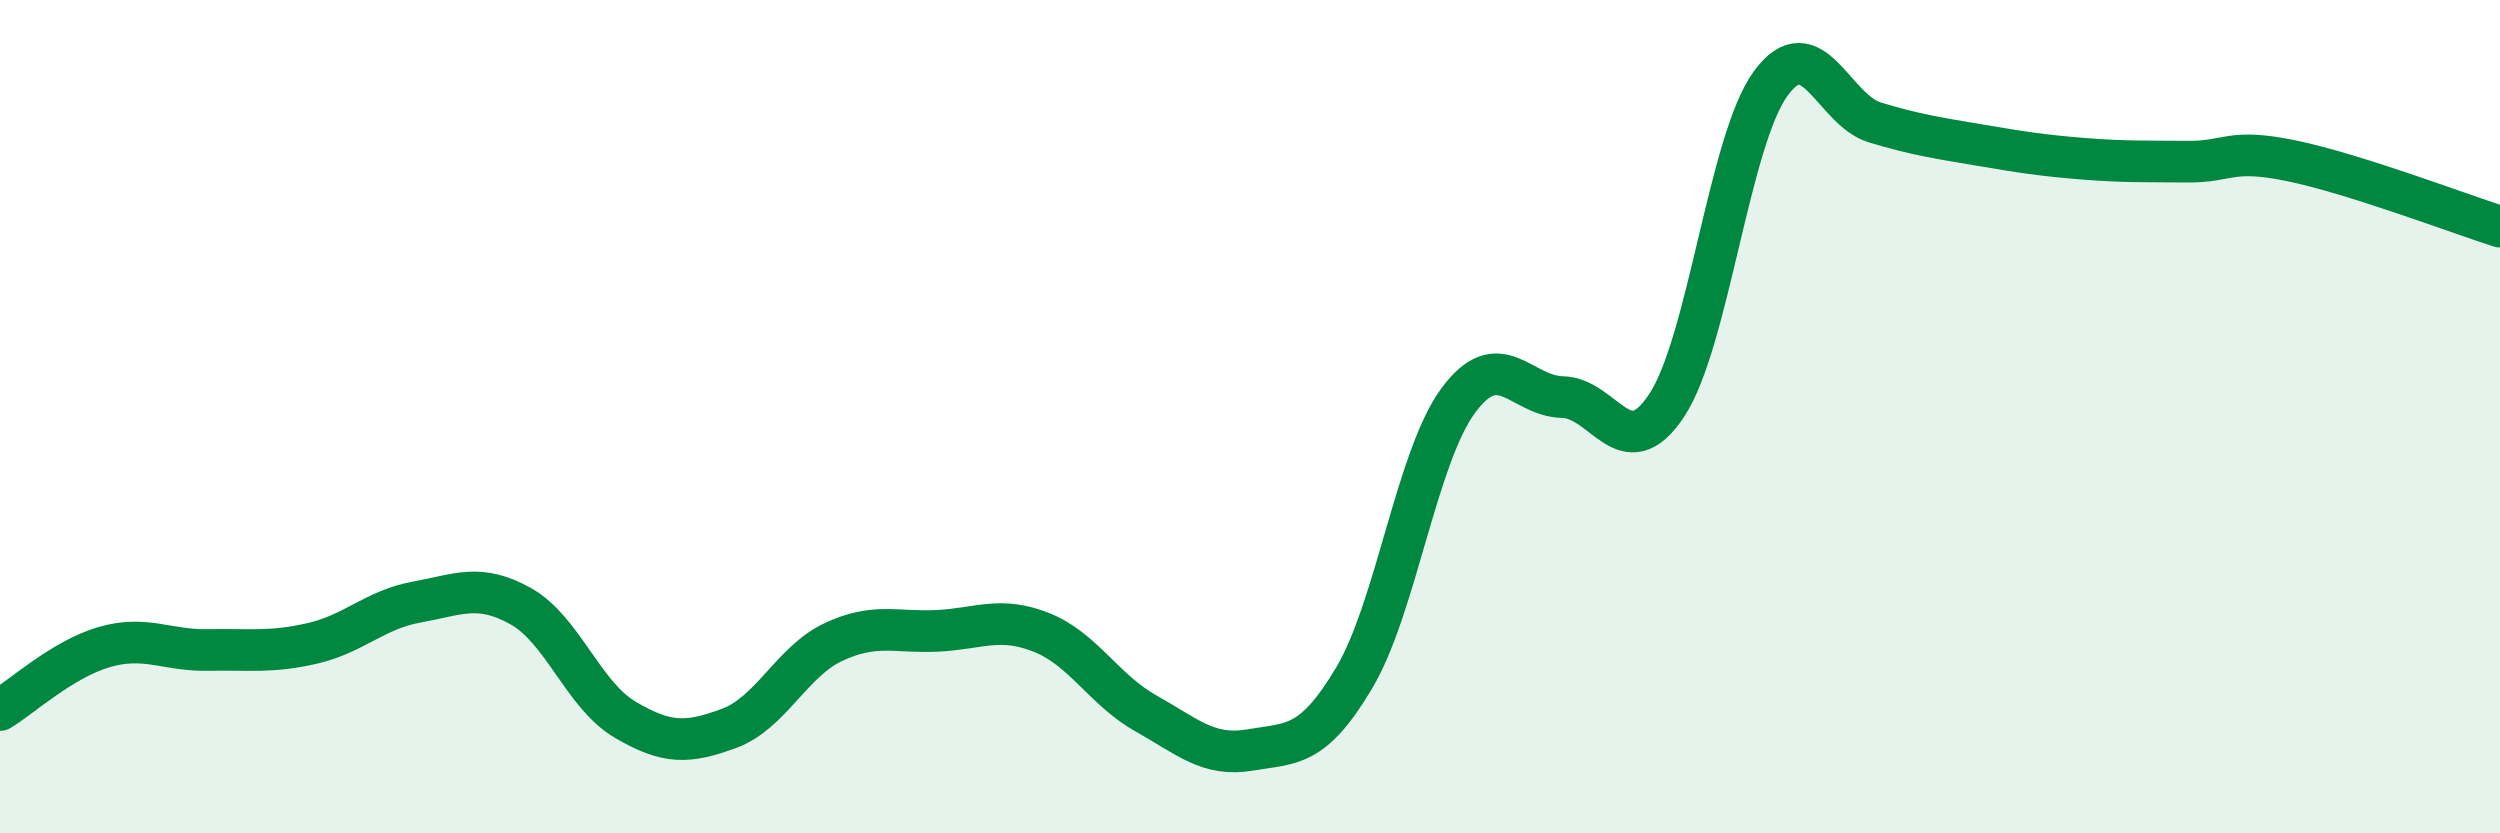
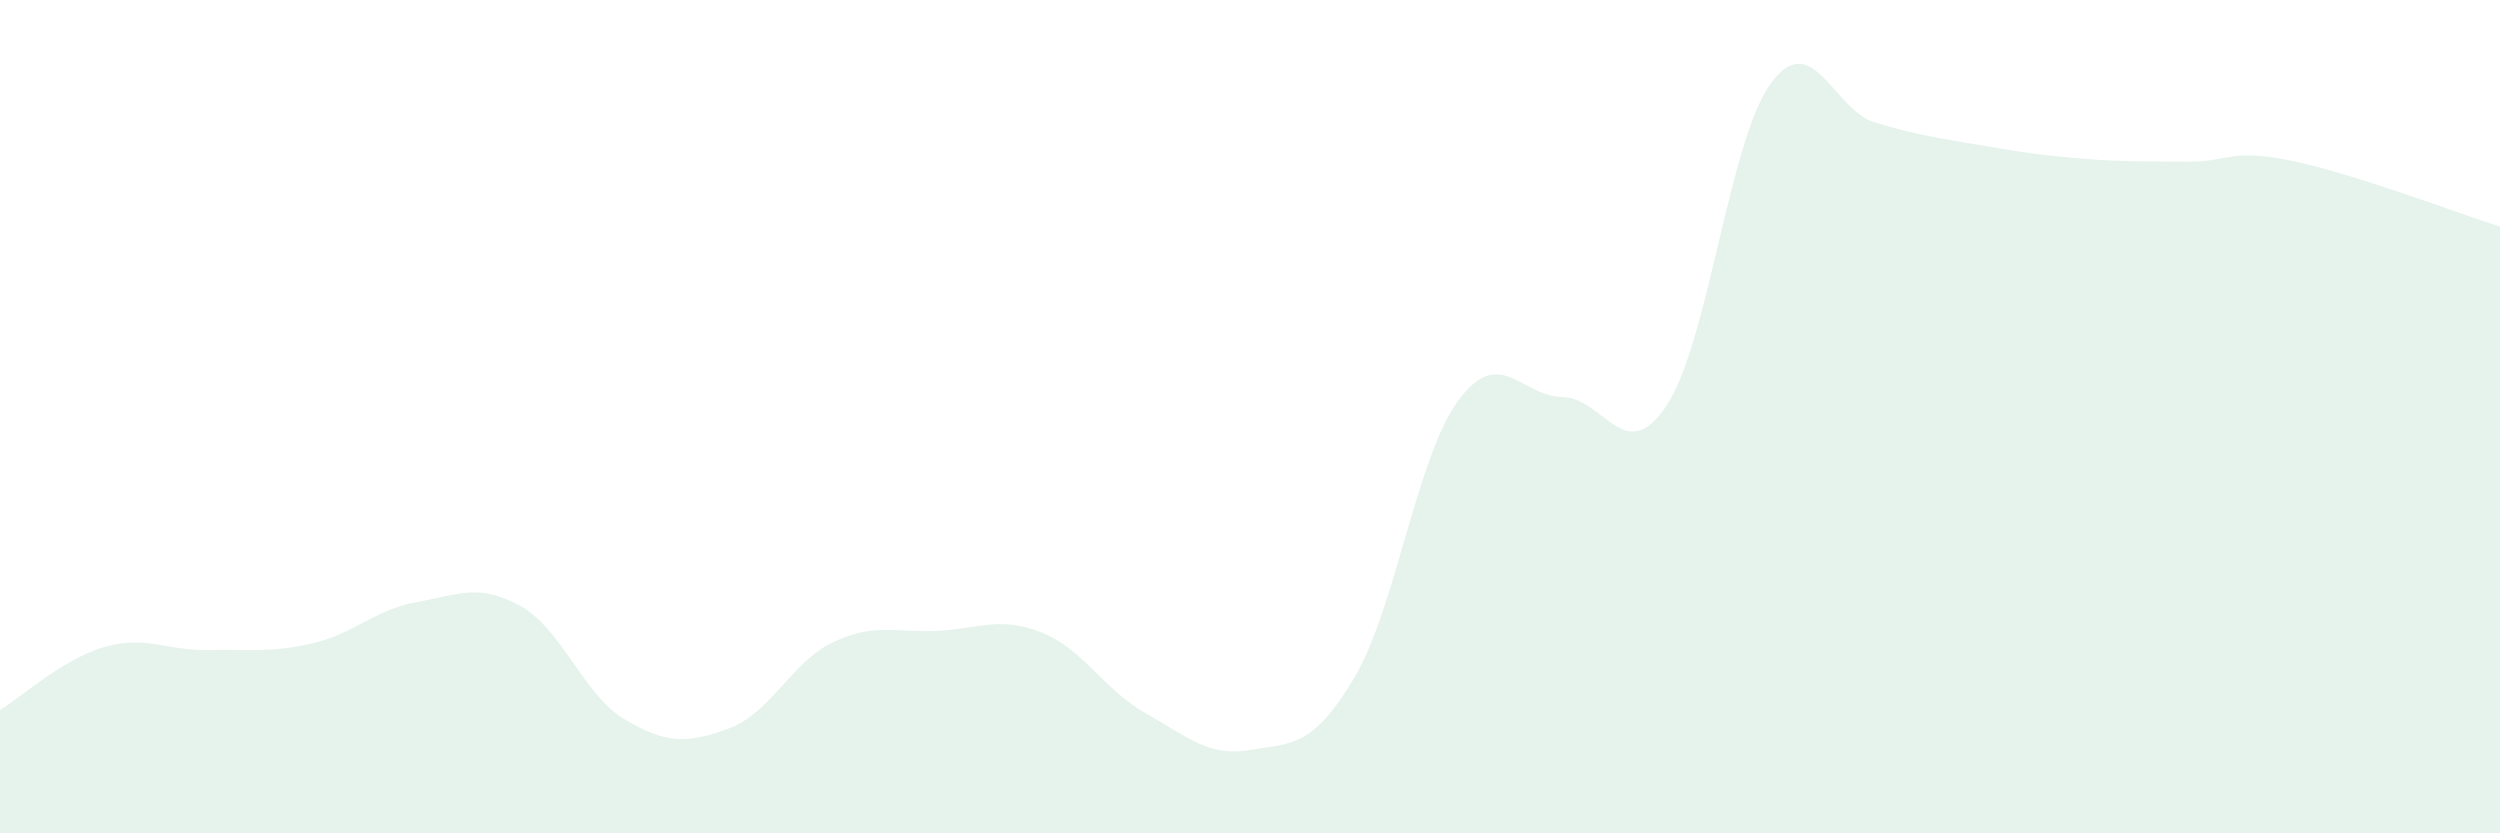
<svg xmlns="http://www.w3.org/2000/svg" width="60" height="20" viewBox="0 0 60 20">
  <path d="M 0,17.04 C 0.5,16.74 1.5,15.82 2.5,15.53 C 3.5,15.24 4,15.62 5,15.6 C 6,15.58 6.5,15.67 7.5,15.44 C 8.5,15.21 9,14.63 10,14.45 C 11,14.27 11.5,13.99 12.5,14.55 C 13.5,15.11 14,16.68 15,17.27 C 16,17.86 16.5,17.85 17.5,17.48 C 18.5,17.11 19,15.88 20,15.41 C 21,14.94 21.5,15.19 22.5,15.14 C 23.5,15.09 24,14.78 25,15.18 C 26,15.58 26.5,16.56 27.5,17.12 C 28.5,17.68 29,18.17 30,18 C 31,17.83 31.5,17.95 32.5,16.27 C 33.5,14.59 34,10.96 35,9.61 C 36,8.26 36.5,9.51 37.5,9.53 C 38.5,9.55 39,11.24 40,9.73 C 41,8.22 41.5,3.36 42.5,2 C 43.5,0.64 44,2.64 45,2.94 C 46,3.24 46.5,3.31 47.5,3.48 C 48.5,3.65 49,3.73 50,3.81 C 51,3.89 51.5,3.87 52.5,3.88 C 53.5,3.89 53.5,3.55 55,3.86 C 56.5,4.17 59,5.12 60,5.44L60 20L0 20Z" fill="#008740" opacity="0.1" stroke-linecap="round" stroke-linejoin="round" />
-   <path d="M 0,17.04 C 0.5,16.74 1.5,15.82 2.5,15.53 C 3.5,15.24 4,15.62 5,15.6 C 6,15.58 6.5,15.67 7.5,15.44 C 8.5,15.21 9,14.63 10,14.45 C 11,14.27 11.5,13.99 12.5,14.55 C 13.5,15.11 14,16.68 15,17.27 C 16,17.86 16.5,17.85 17.5,17.48 C 18.5,17.11 19,15.88 20,15.41 C 21,14.94 21.5,15.19 22.5,15.14 C 23.5,15.09 24,14.78 25,15.18 C 26,15.58 26.5,16.56 27.5,17.12 C 28.5,17.68 29,18.17 30,18 C 31,17.83 31.5,17.95 32.5,16.27 C 33.5,14.59 34,10.96 35,9.61 C 36,8.26 36.5,9.51 37.5,9.53 C 38.5,9.55 39,11.24 40,9.73 C 41,8.22 41.5,3.36 42.5,2 C 43.5,0.64 44,2.64 45,2.94 C 46,3.24 46.5,3.31 47.5,3.48 C 48.5,3.65 49,3.73 50,3.81 C 51,3.89 51.5,3.87 52.5,3.88 C 53.5,3.89 53.5,3.55 55,3.86 C 56.5,4.17 59,5.12 60,5.44" stroke="#008740" stroke-width="1" fill="none" stroke-linecap="round" stroke-linejoin="round" />
</svg>